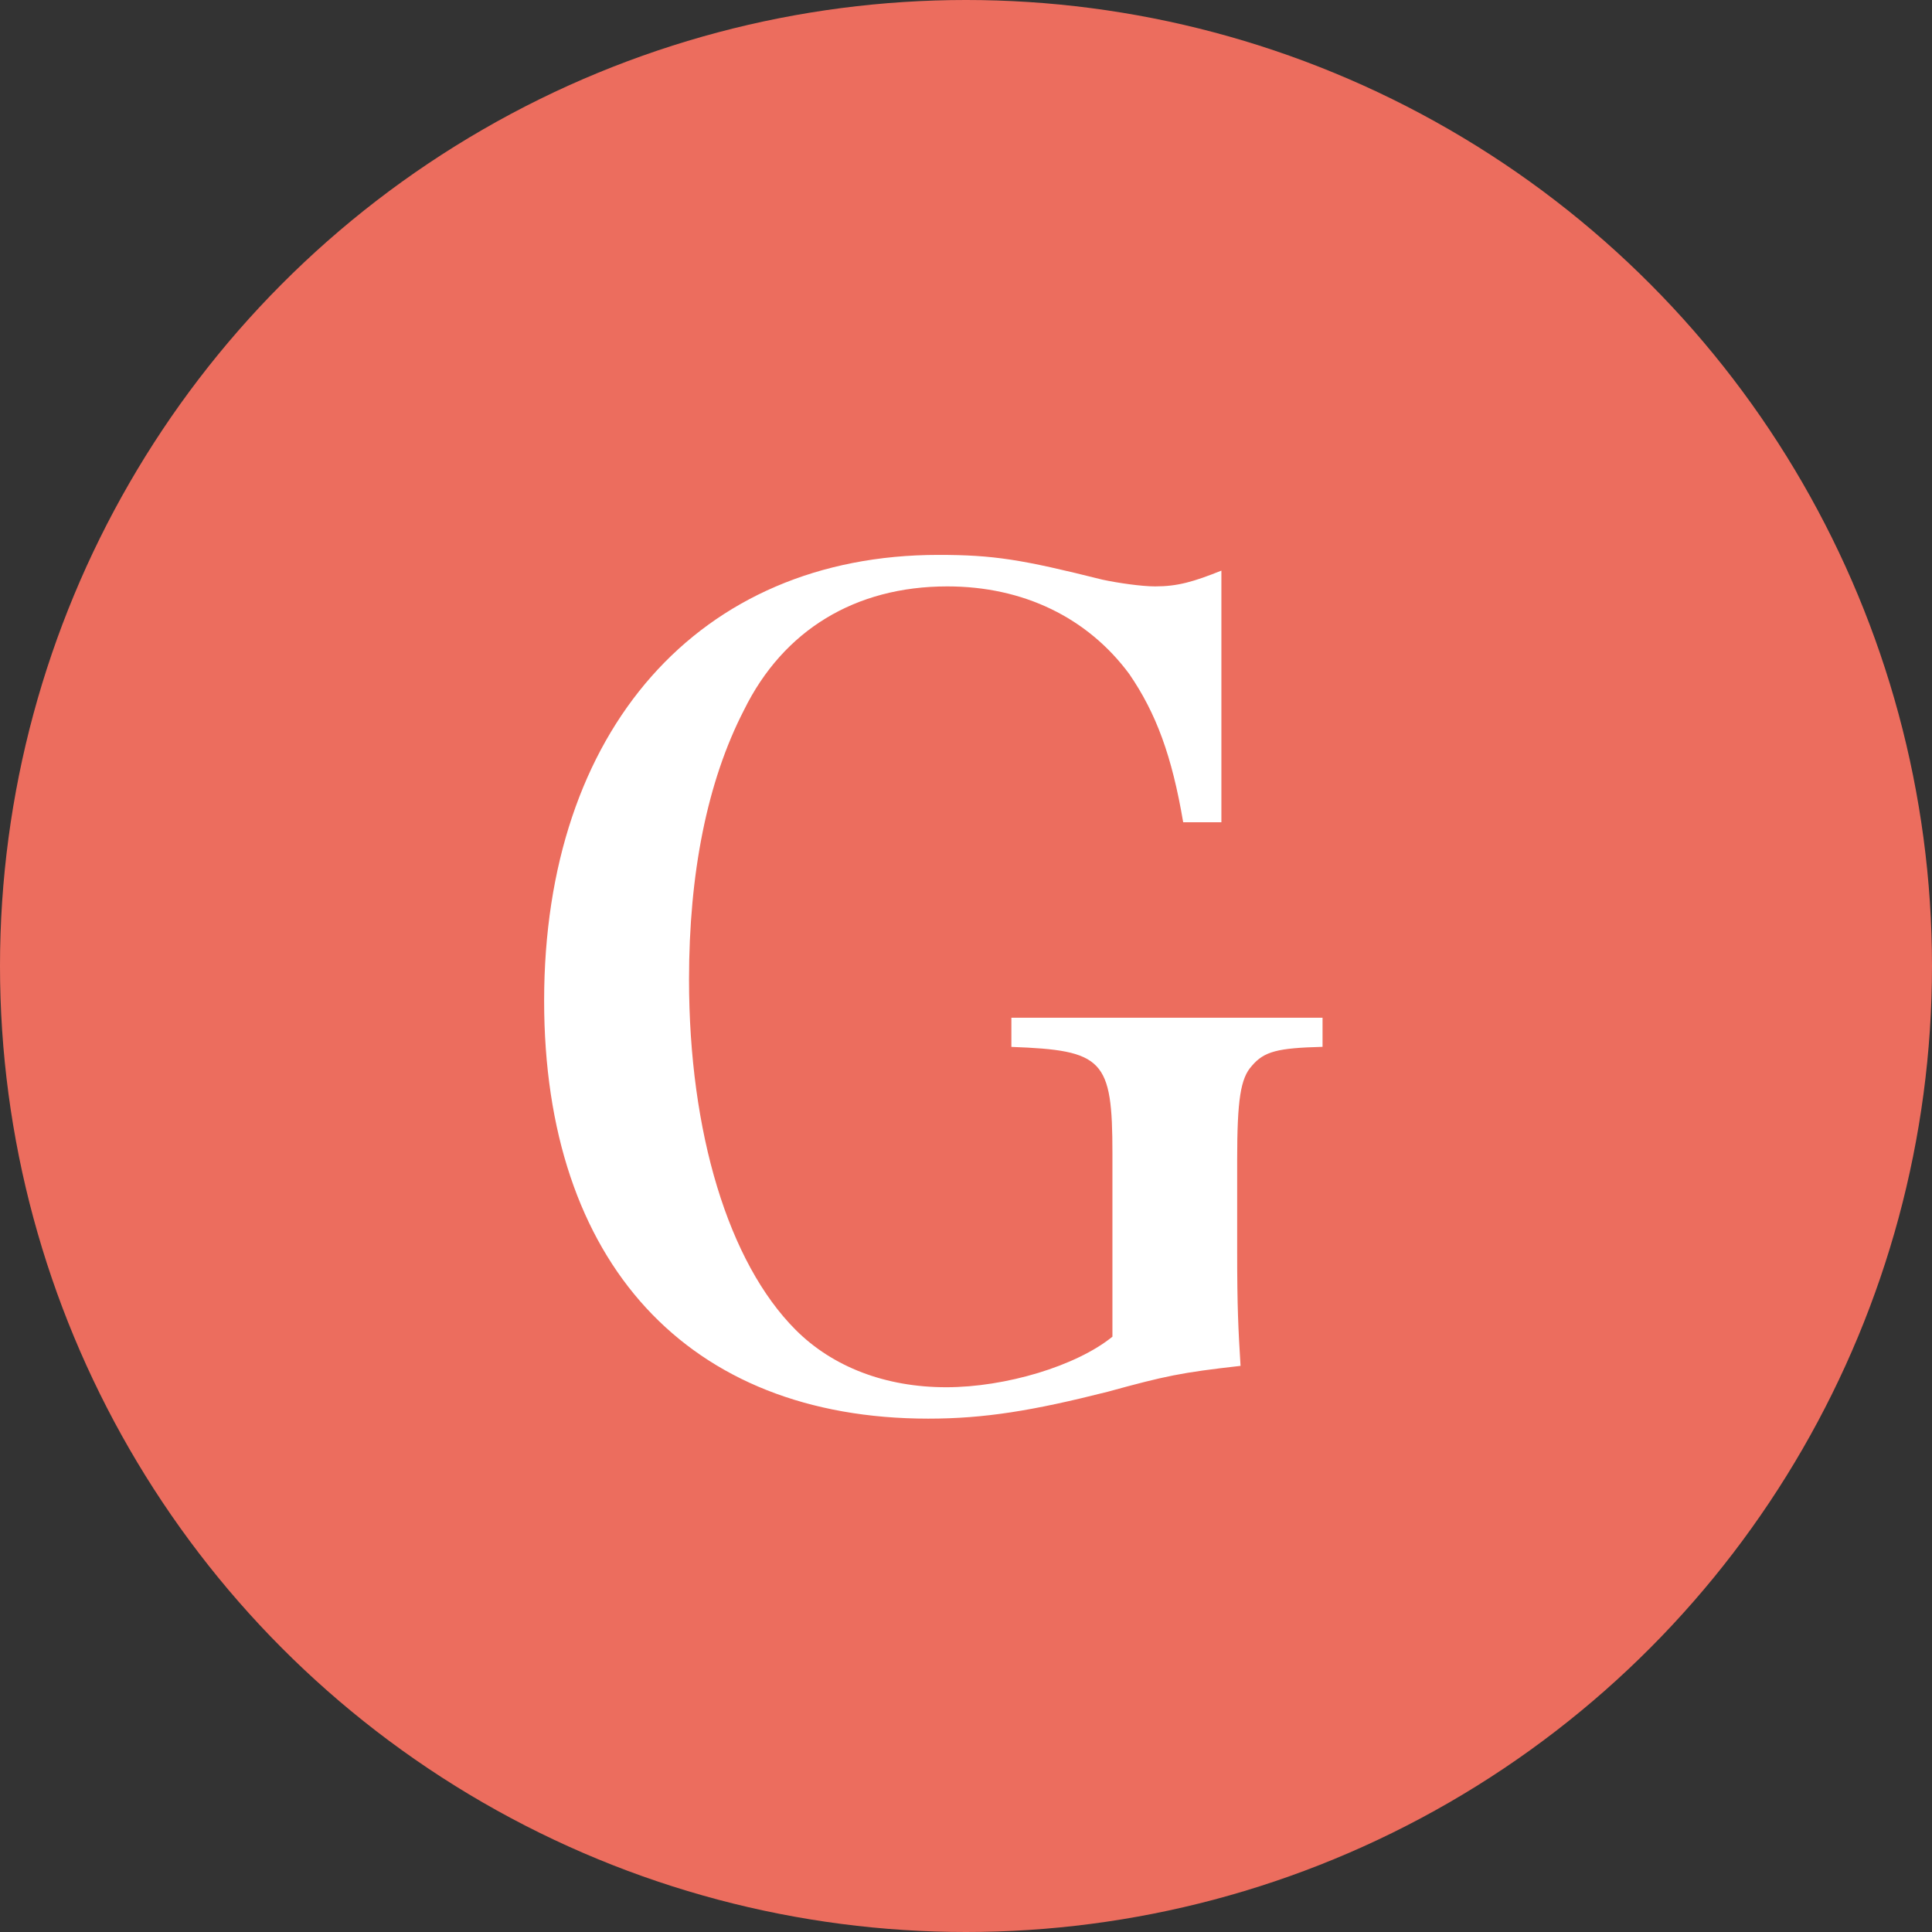
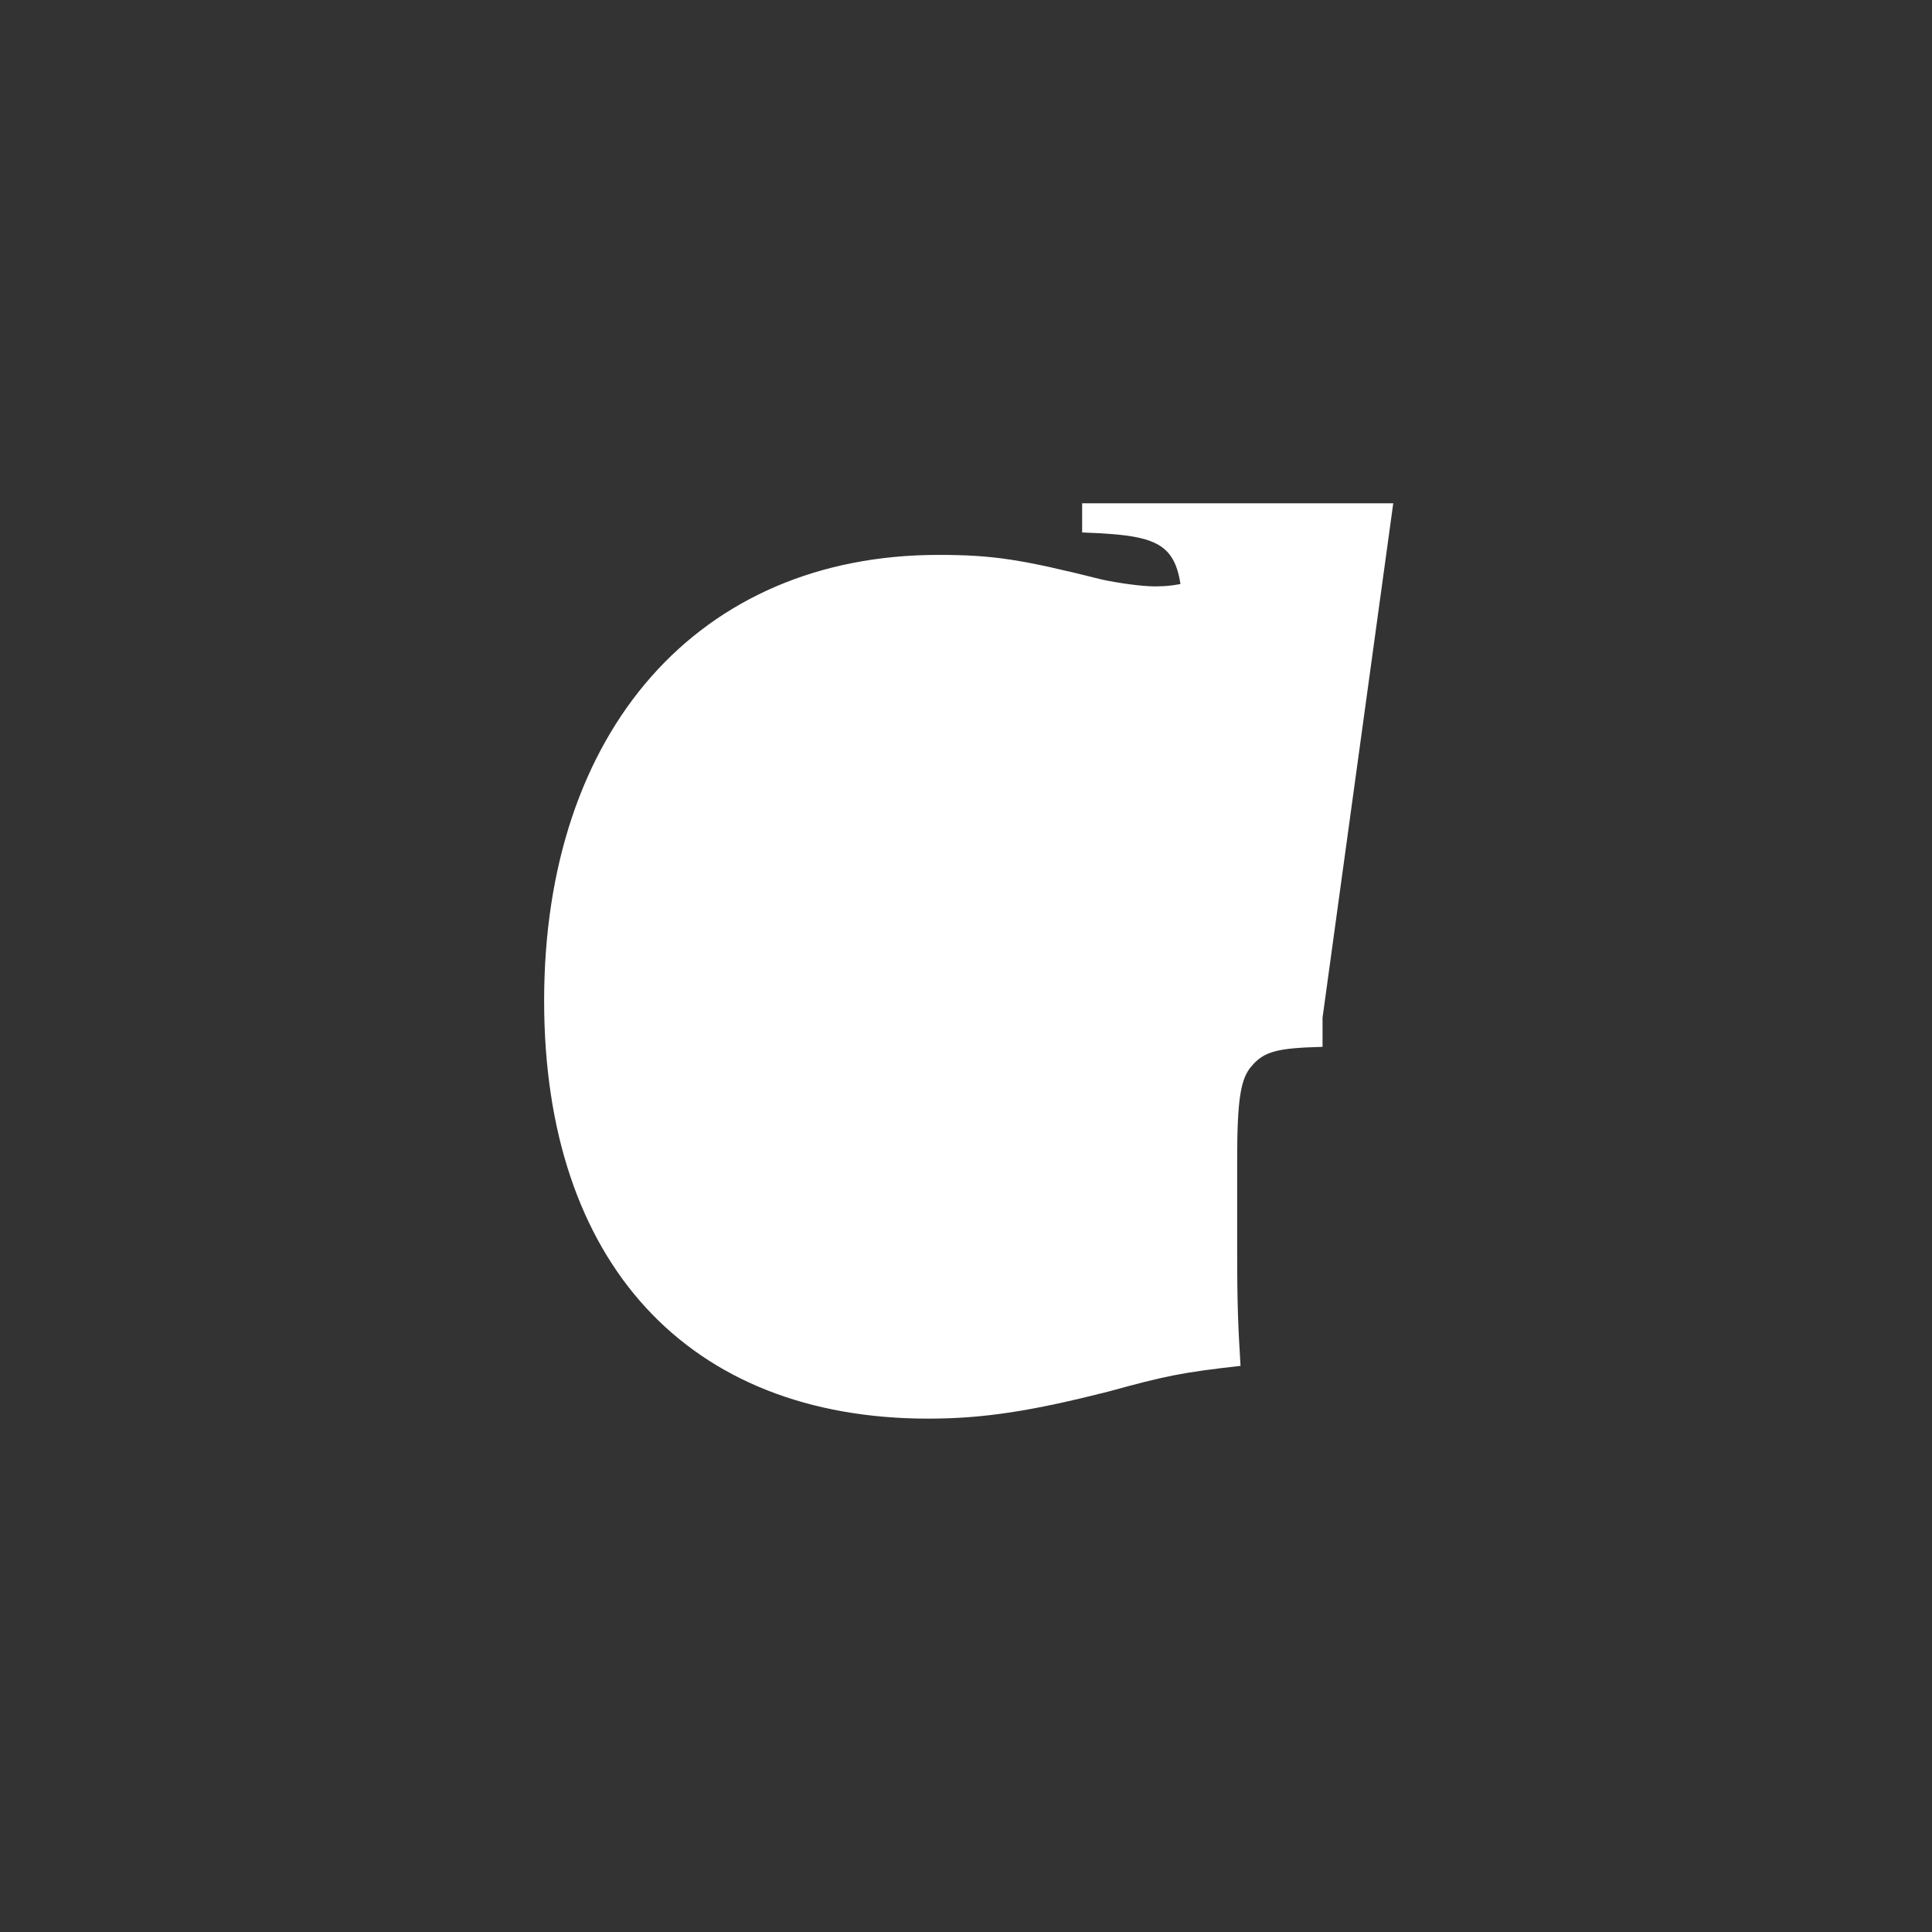
<svg xmlns="http://www.w3.org/2000/svg" viewBox="0 0 36.614 36.614">
  <rect x="0" y="0" width="36.614" height="36.614" fill="#333333" stroke="none" />
-   <circle cx="18.307" cy="18.307" fill="#ec6d5e" r="18.307" />
-   <path d="m25.064 19.286v.553c-.851.022-1.107.085-1.341.362-.213.234-.277.639-.277 1.788v1.724c0 1.064.021 1.469.064 2.172-1.128.127-1.426.191-2.512.489-1.426.361-2.341.511-3.406.511-4.555 0-7.28-2.959-7.28-7.918 0-5.13 2.937-8.451 7.471-8.451 1.043 0 1.575.085 3.108.469.298.064.745.128 1 .128.426 0 .724-.086 1.256-.299v4.769h-.724c-.213-1.256-.511-2.064-1.022-2.81-.788-1.064-2.001-1.66-3.448-1.66-1.746 0-3.108.83-3.852 2.341-.703 1.362-1.043 3.108-1.043 5.108 0 2.896.745 5.364 2.022 6.642.702.702 1.703 1.086 2.852 1.086 1.128 0 2.469-.404 3.15-.958v-3.47c0-1.788-.17-1.958-1.915-2.022v-.553h5.896z" fill="#fff" />
+   <path d="m25.064 19.286v.553c-.851.022-1.107.085-1.341.362-.213.234-.277.639-.277 1.788v1.724c0 1.064.021 1.469.064 2.172-1.128.127-1.426.191-2.512.489-1.426.361-2.341.511-3.406.511-4.555 0-7.28-2.959-7.28-7.918 0-5.13 2.937-8.451 7.471-8.451 1.043 0 1.575.085 3.108.469.298.064.745.128 1 .128.426 0 .724-.086 1.256-.299v4.769h-.724v-3.47c0-1.788-.17-1.958-1.915-2.022v-.553h5.896z" fill="#fff" />
</svg>